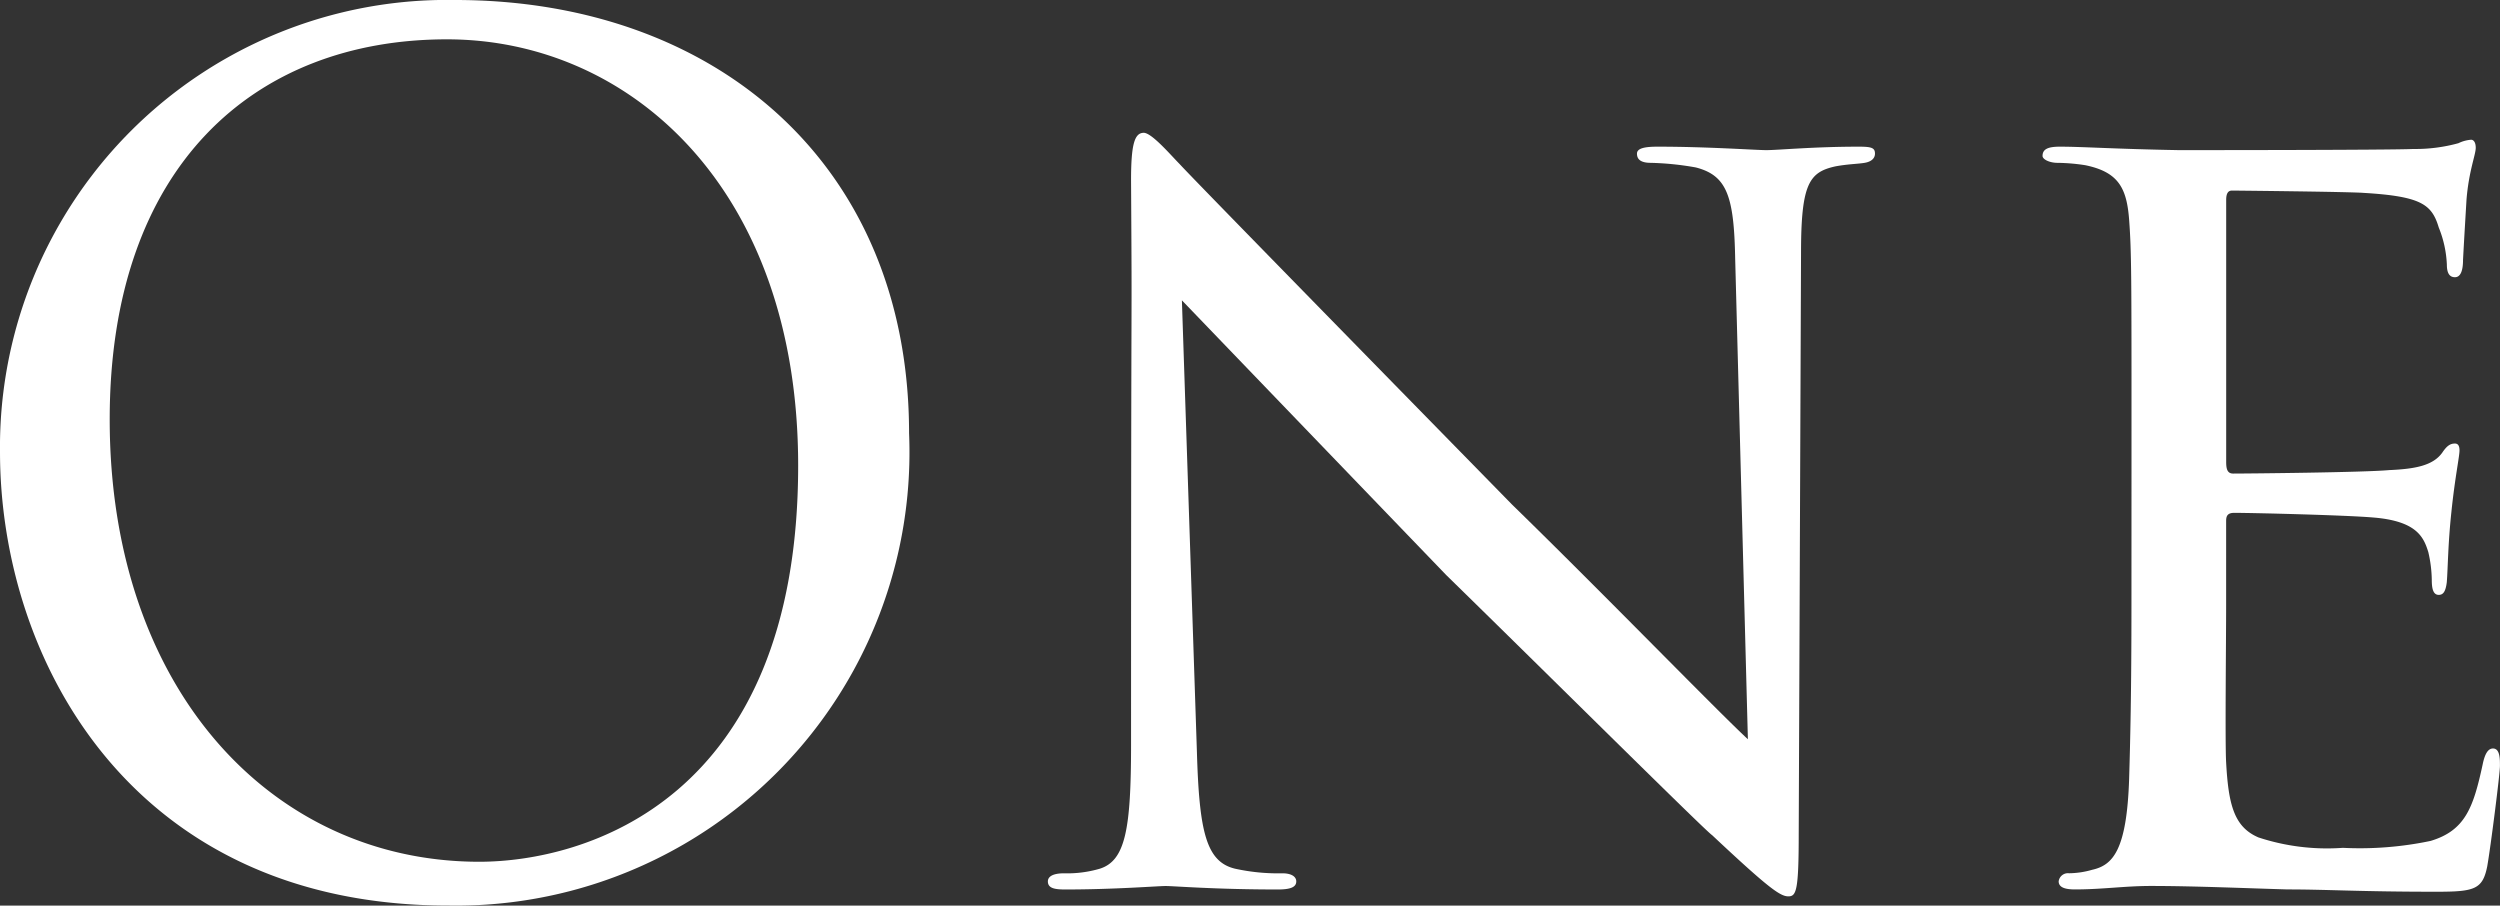
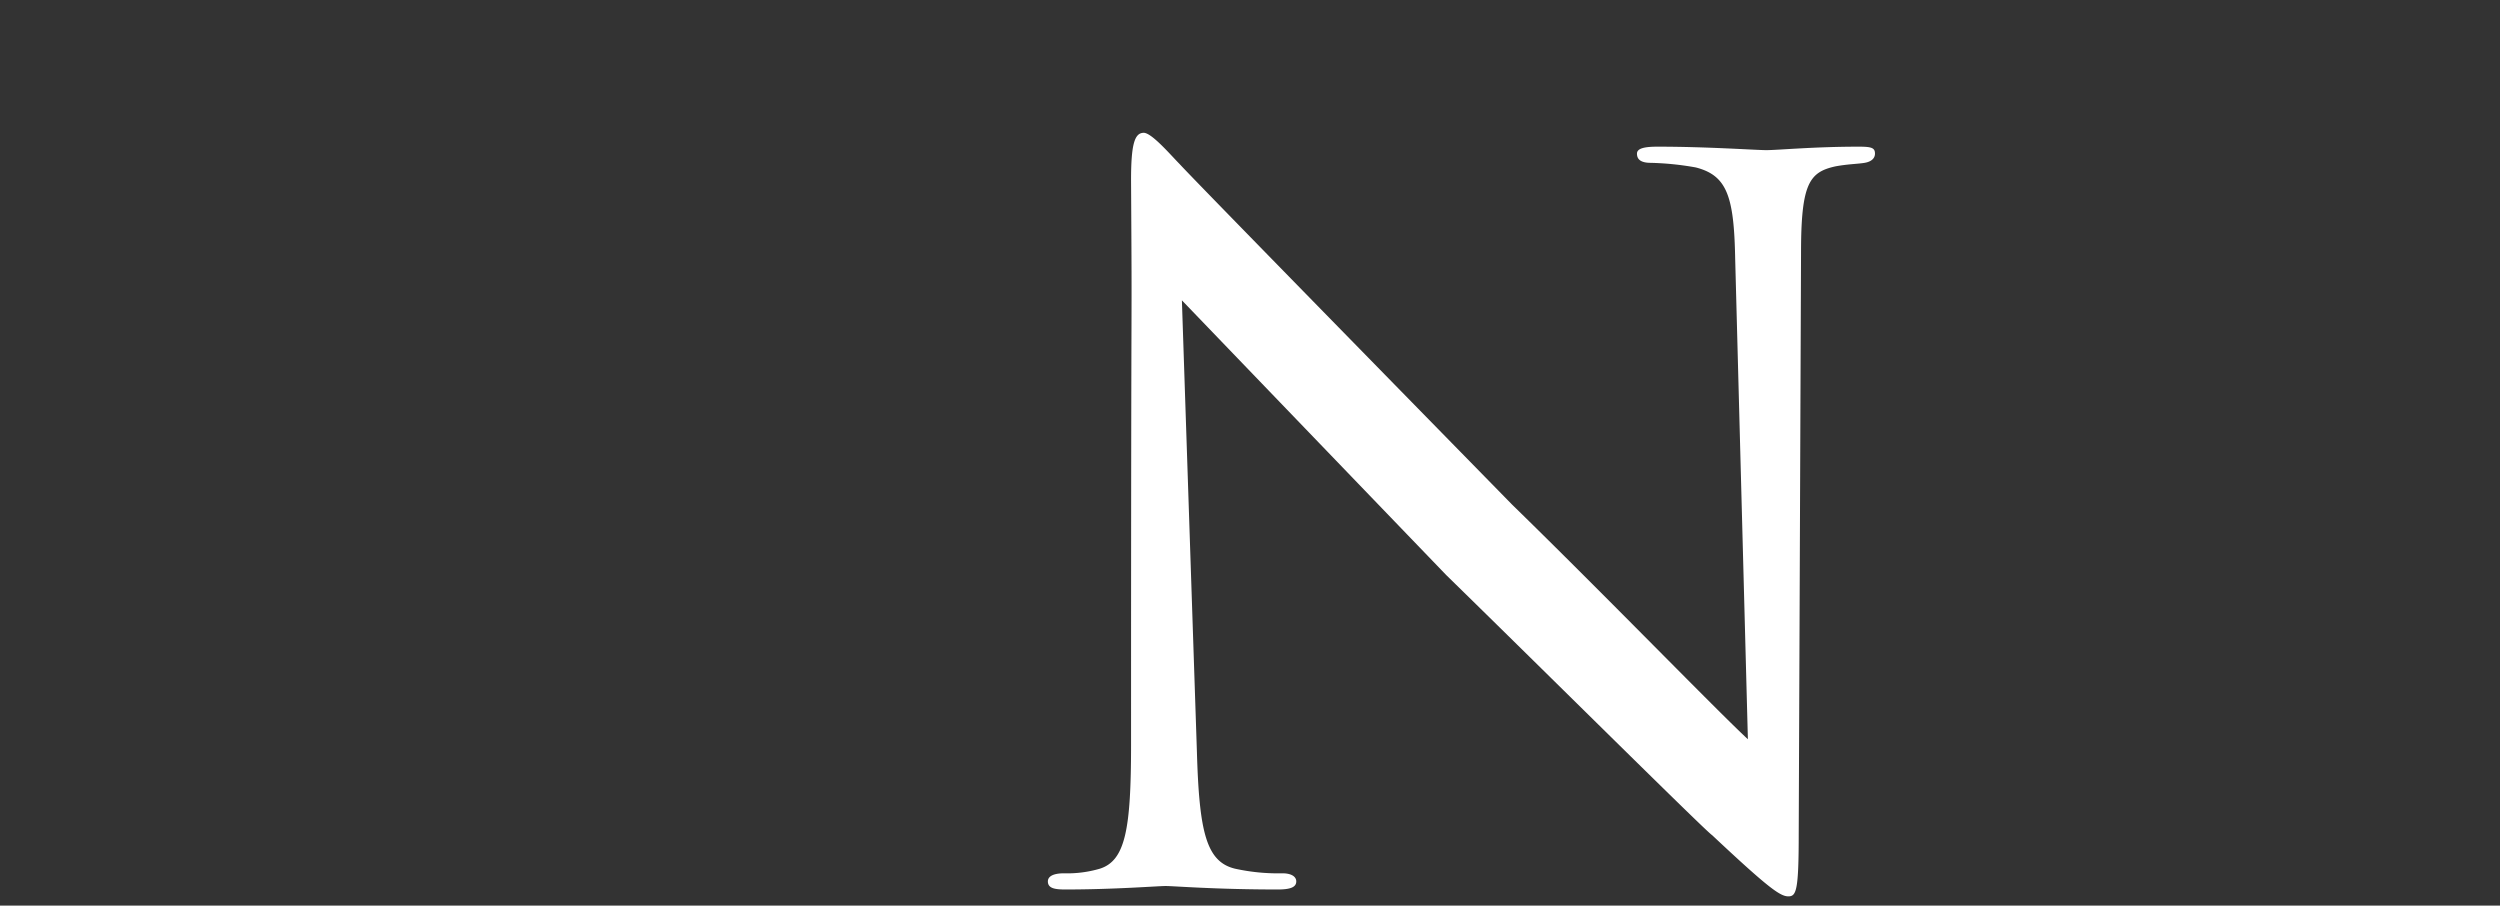
<svg xmlns="http://www.w3.org/2000/svg" id="レイヤー_1" data-name="レイヤー 1" width="45.442" height="16.461" viewBox="0 0 45.442 16.461">
  <rect x="0" y="0" width="45.442" height="16.461" fill="#333333" stroke="none" />
  <defs>
    <style>.cls-1{fill:#fff;}</style>
  </defs>
-   <path class="cls-1" d="M0,8.21A8.128,8.128,0,0,1,8.273,0c4.724,0,8.251,2.981,8.251,7.873a8.241,8.241,0,0,1-8.377,8.587C2.394,16.461,0,11.989,0,8.21Zm14.508.252c0-5.039-3.065-7.747-6.383-7.747-3.506,0-6.131,2.31-6.131,6.908,0,4.892,2.94,8.041,6.719,8.041C10.603,15.663,14.508,14.571,14.508,8.461Z" />
  <path class="cls-1" d="M20.559,3.275c0-.651.063-.861.231-.861.147,0,.504.42.651.567.189.21,3.107,3.192,6.047,6.194,1.638,1.596,3.737,3.758,4.283,4.262L31.54,4.703c-.021-1.134-.147-1.512-.714-1.659a5.273,5.273,0,0,0-.819-.084c-.21,0-.252-.084-.252-.168,0-.105.168-.126.378-.126.903,0,1.785.063,1.974.063.21,0,.861-.063,1.68-.063.231,0,.294.021.294.126,0,.084-.063.147-.189.168s-.294.021-.525.063c-.483.105-.63.315-.63,1.575l-.042,10.54c0,1.05-.042,1.155-.189,1.155s-.357-.147-1.386-1.113c-.084-.042-3.002-2.939-4.829-4.724-2.184-2.268-4.283-4.451-4.808-4.997l.273,8.21c.042,1.449.168,1.995.693,2.121a3.638,3.638,0,0,0,.861.084c.168,0,.252.063.252.147,0,.105-.105.147-.336.147-1.134,0-1.89-.063-2.037-.063s-.924.063-1.827.063c-.189,0-.315-.021-.315-.147,0-.084.084-.147.294-.147a2.101,2.101,0,0,0,.651-.084c.462-.147.567-.714.567-2.247C20.559,3.527,20.58,6.761,20.559,3.275Z" />
-   <path class="cls-1" d="M38.744,7.832c0-2.75,0-3.254-.042-3.821-.042-.588-.189-.882-.798-1.008A3.483,3.483,0,0,0,37.4,2.96c-.147,0-.273-.063-.273-.126,0-.126.105-.168.315-.168.42,0,.987.042,2.163.063.105,0,3.842,0,4.262-.021a2.945,2.945,0,0,0,.819-.105.637.637,0,0,1,.231-.063c.042,0,.084.042.084.147,0,.126-.126.42-.168.945-.021.357-.042.693-.063,1.092,0,.189-.042.315-.147.315s-.147-.084-.147-.231a2.007,2.007,0,0,0-.147-.672c-.126-.42-.315-.567-1.365-.63-.273-.021-2.352-.042-2.394-.042-.063,0-.105.042-.105.168V8.398c0,.126.021.21.126.21.252,0,2.394-.021,2.834-.063.483-.021.798-.084.966-.315.084-.126.147-.168.231-.168.042,0,.084.021.084.126s-.084.504-.147,1.113c-.063.588-.063,1.008-.084,1.281-.021.168-.063.231-.147.231-.105,0-.126-.126-.126-.273a2.354,2.354,0,0,0-.063-.504c-.084-.273-.21-.567-1.008-.63-.483-.042-2.184-.084-2.52-.084-.126,0-.147.063-.147.147V11.002c0,.651-.021,2.498,0,2.855.042.777.147,1.176.588,1.365a3.987,3.987,0,0,0,1.533.189,6.255,6.255,0,0,0,1.596-.126c.63-.189.777-.609.945-1.386.042-.21.105-.294.189-.294.126,0,.126.189.126.315,0,.147-.168,1.47-.231,1.827-.084.42-.231.462-.924.462-1.386,0-1.974-.042-2.708-.042-.735-.021-1.701-.063-2.478-.063-.483,0-.882.063-1.386.063-.189,0-.294-.042-.294-.147a.17.17,0,0,1,.189-.147,1.568,1.568,0,0,0,.42-.063c.378-.084.63-.357.672-1.659.021-.714.042-1.575.042-3.17Z" />
</svg>